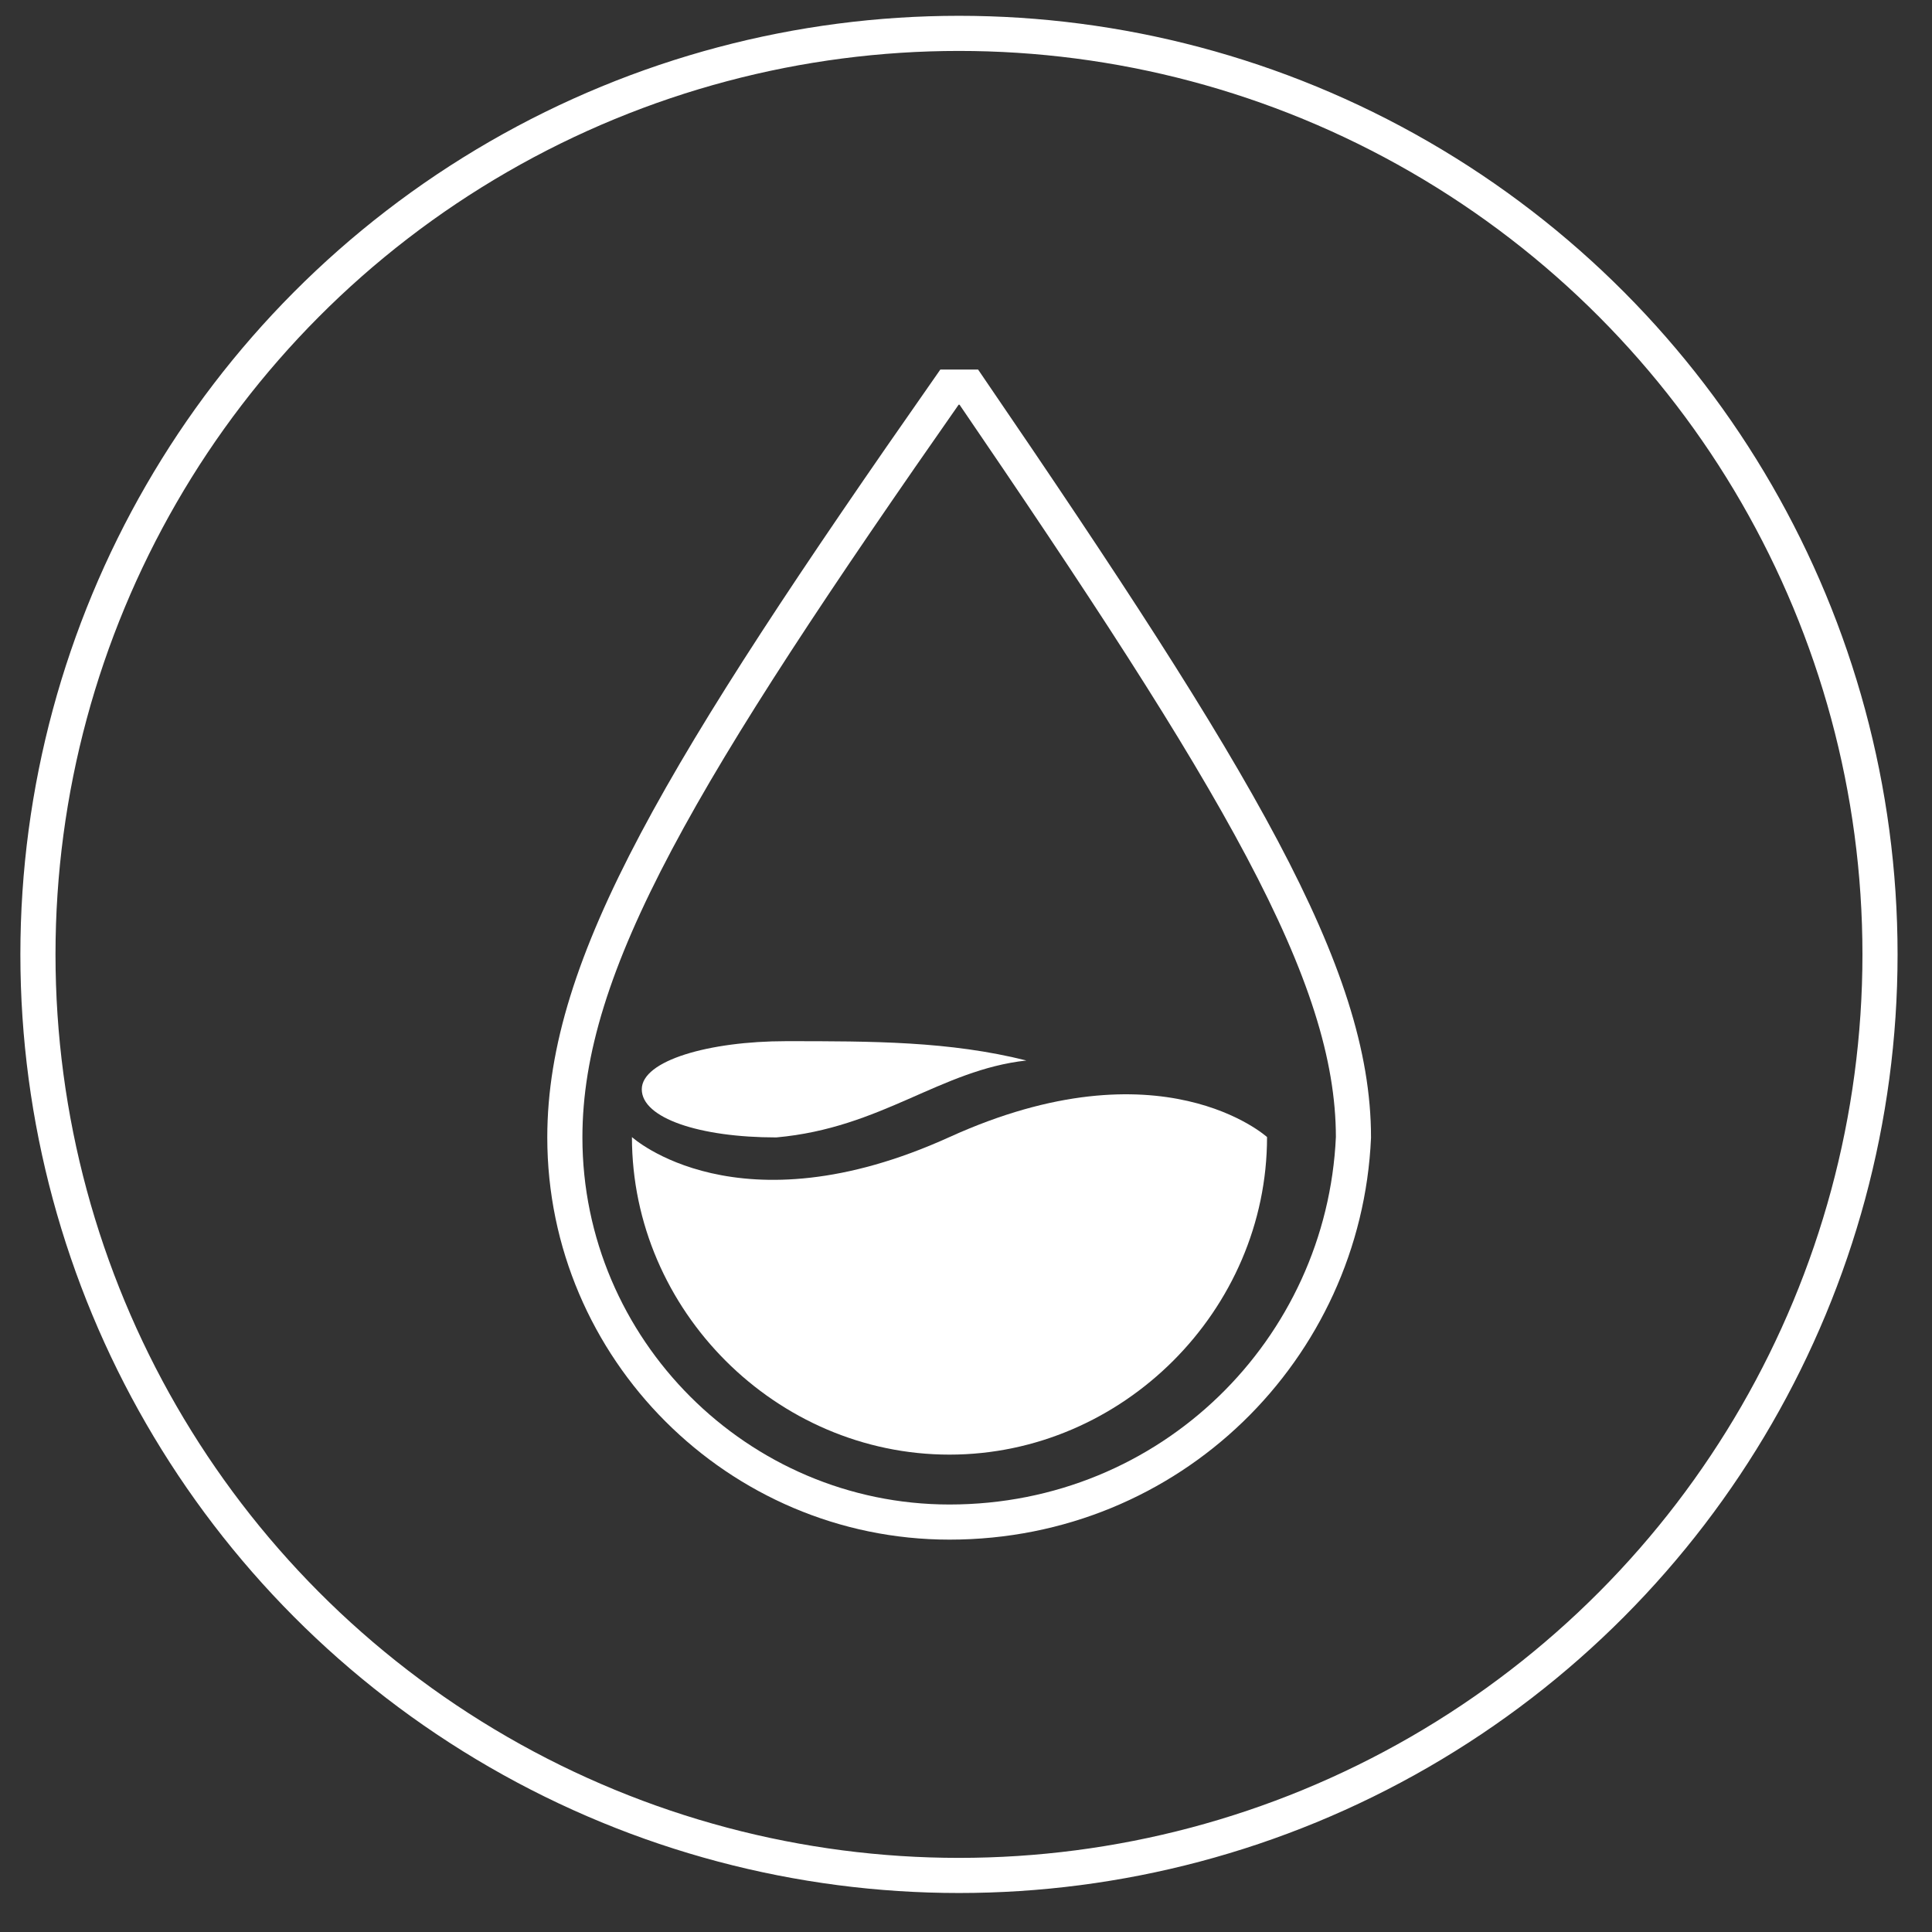
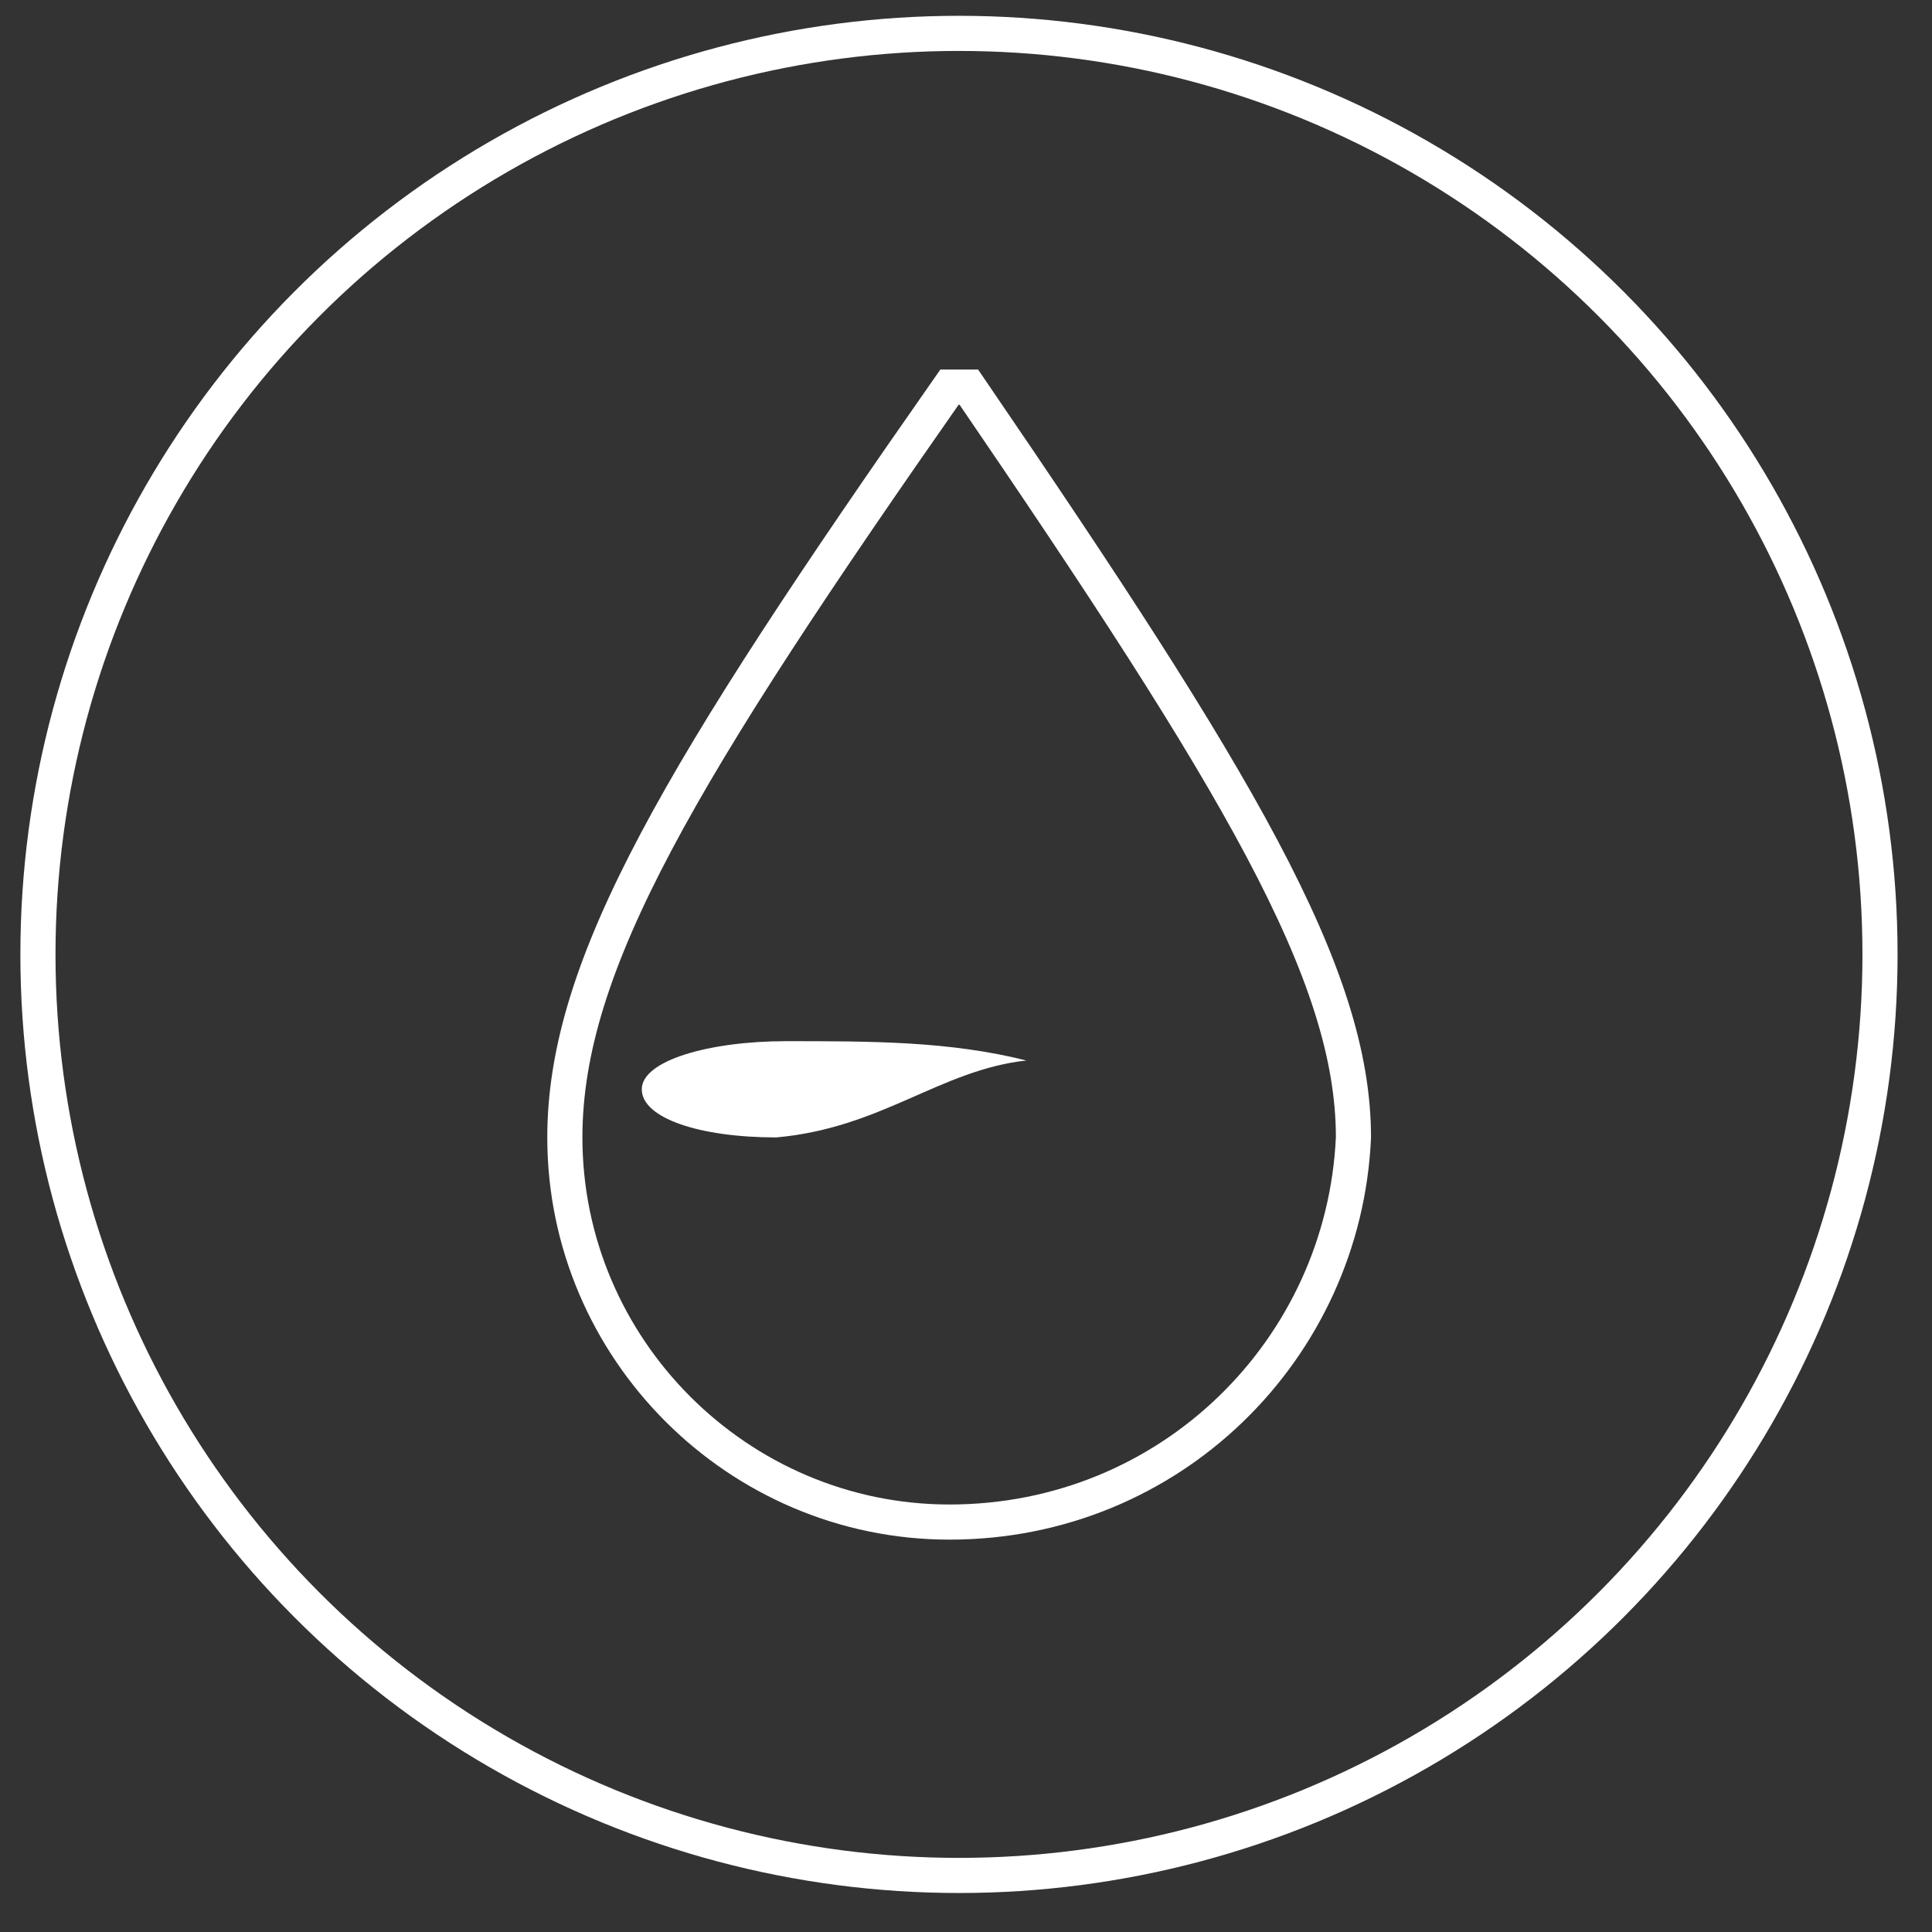
<svg xmlns="http://www.w3.org/2000/svg" version="1.1" id="_图层_1" x="0px" y="0px" viewBox="0 0 55 55" style="enable-background:new 0 0 55 55;" xml:space="preserve">
  <rect x="0" y="0" width="55" height="55" fill="#333333" stroke="none" />
  <style type="text/css">
	.st0{fill:none;stroke:#FFFFFF;stroke-miterlimit:10;}
	.st1{fill:#FFFFFF;}
</style>
  <g>
    <g>
      <path class="st0" d="M27.03,43.33c-6.02,0-10.95-4.93-10.95-10.95c0-4.93,3.29-10.41,10.95-21.36h0.55    c7.67,11.23,10.95,16.7,10.95,21.36C38.26,38.4,33.33,43.33,27.03,43.33z" />
-       <path class="st1" d="M27.03,41.41c4.93,0,9.04-4.11,9.04-9.04c0,0-3.01-2.74-9.04,0s-9.04,0-9.04,0    C17.99,37.31,22.1,41.41,27.03,41.41z" />
      <path class="st1" d="M29.22,30.19c-2.46,0.27-4.11,1.92-7.12,2.19c-2.19,0-3.83-0.55-3.83-1.37c0-0.82,1.92-1.37,4.11-1.37    C24.84,29.64,27.03,29.64,29.22,30.19L29.22,30.19z" />
    </g>
    <circle class="st0" cx="27.3" cy="27.17" r="26.22" />
  </g>
</svg>